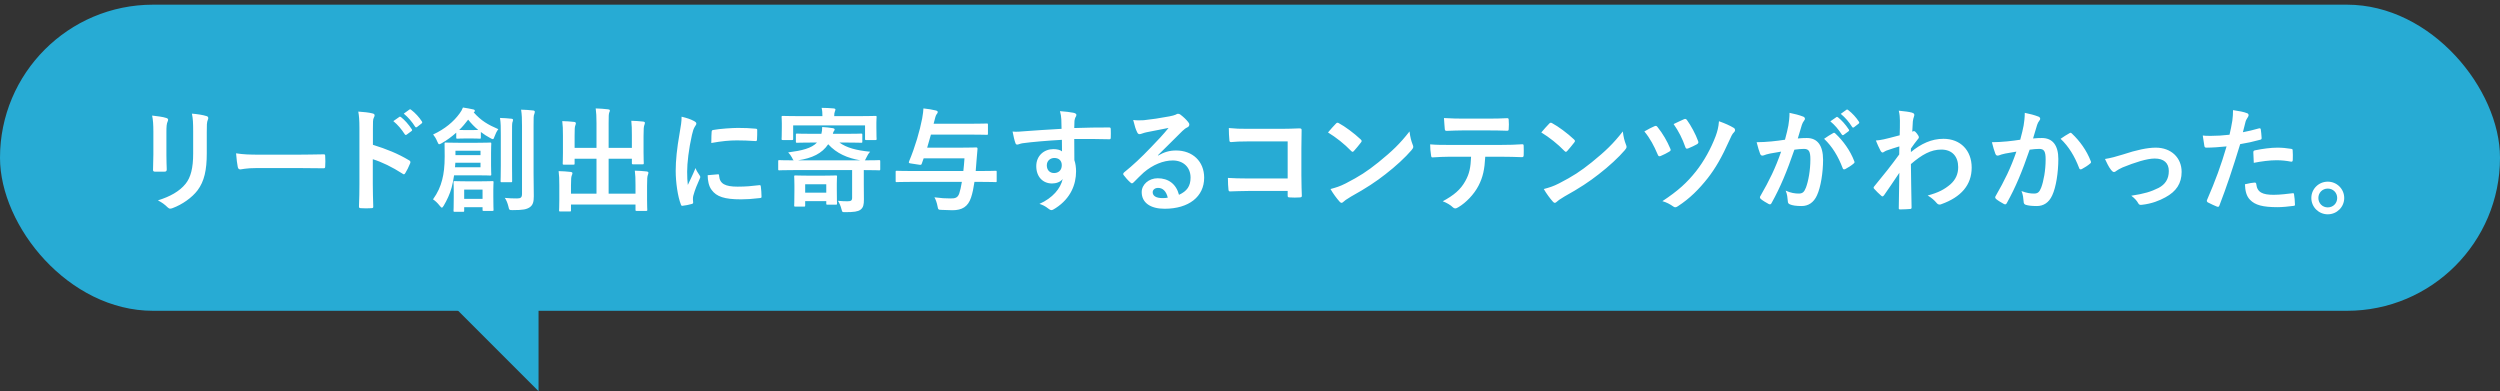
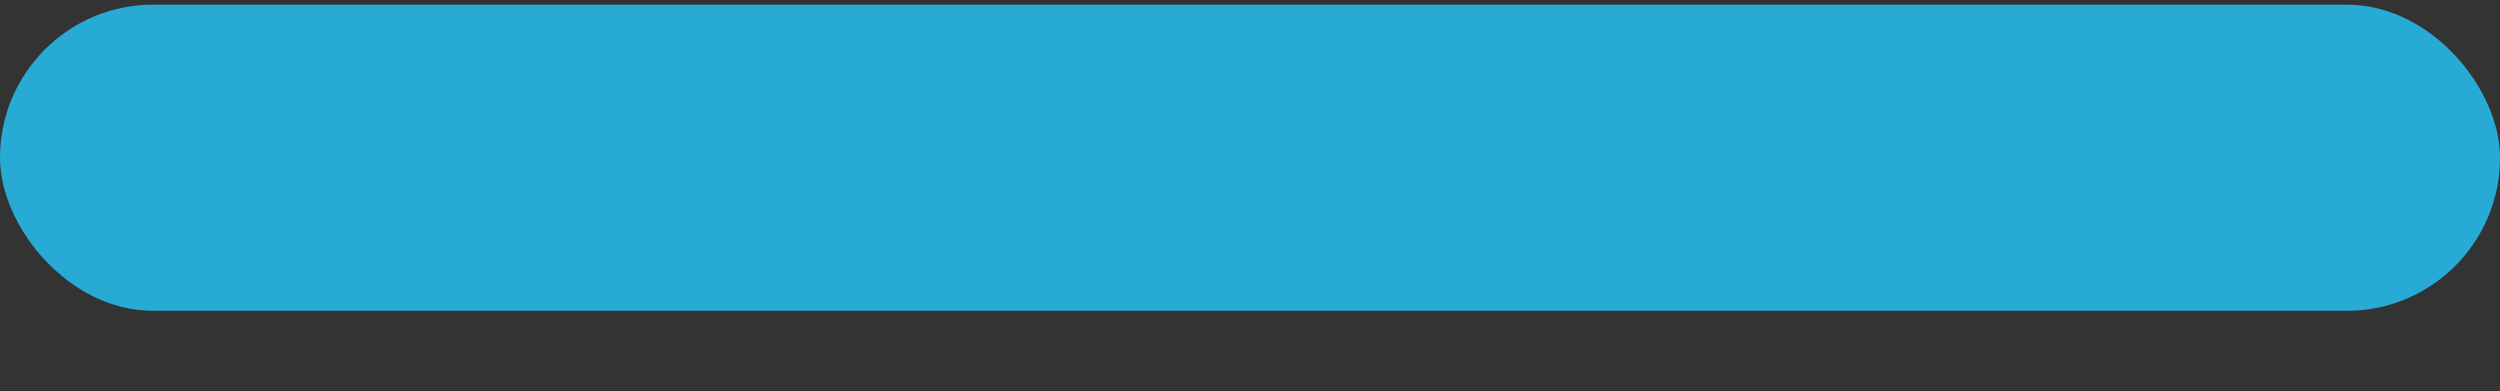
<svg xmlns="http://www.w3.org/2000/svg" width="441" height="69" viewBox="0 0 441 69" fill="none">
  <rect x="0" y="0" width="441" height="69" fill="#333333" stroke="none" />
  <rect y="0.825" width="441" height="54" rx="27" fill="#27ABD4" />
-   <path d="M95 69L79 53H95V69Z" fill="#27ABD4" />
-   <path d="M27.055 27.225V23.305C27.055 21.925 26.995 21.165 26.835 20.385C27.675 20.485 28.735 20.605 29.315 20.805C29.555 20.865 29.655 20.985 29.655 21.125C29.655 21.225 29.615 21.325 29.575 21.425C29.395 21.805 29.355 22.305 29.355 23.325V27.365C29.355 28.405 29.395 29.185 29.415 29.885C29.415 30.185 29.295 30.285 28.975 30.285H27.375C27.095 30.285 26.975 30.185 26.995 29.945C26.995 29.245 27.055 28.085 27.055 27.225ZM36.475 23.325V27.045C36.475 30.005 36.035 31.985 34.855 33.565C33.875 34.865 32.135 36.085 30.455 36.705C30.295 36.765 30.155 36.805 30.035 36.805C29.875 36.805 29.735 36.745 29.555 36.565C29.075 36.085 28.555 35.705 27.855 35.345C29.995 34.685 31.675 33.745 32.735 32.425C33.655 31.285 34.075 29.625 34.075 27.085V23.305C34.075 21.585 34.035 20.945 33.855 20.045C34.815 20.125 35.775 20.265 36.455 20.485C36.655 20.545 36.735 20.665 36.735 20.825C36.735 20.925 36.715 21.045 36.655 21.145C36.475 21.565 36.475 22.085 36.475 23.325ZM52.543 29.645H45.343C43.363 29.645 42.603 29.885 42.403 29.885C42.163 29.885 42.003 29.765 41.943 29.465C41.843 29.005 41.723 28.065 41.643 27.045C42.943 27.245 43.943 27.285 45.963 27.285H52.403C53.923 27.285 55.463 27.245 57.003 27.225C57.303 27.205 57.363 27.265 57.363 27.505C57.403 28.105 57.403 28.785 57.363 29.385C57.363 29.625 57.283 29.705 57.003 29.685C55.503 29.665 54.023 29.645 52.543 29.645ZM65.782 22.685V25.545C68.222 26.305 70.162 27.085 72.142 28.265C72.362 28.385 72.462 28.525 72.362 28.785C72.102 29.445 71.782 30.065 71.502 30.525C71.422 30.665 71.342 30.745 71.242 30.745C71.182 30.745 71.102 30.725 71.022 30.645C69.182 29.465 67.382 28.585 65.762 28.085V32.505C65.762 33.805 65.802 34.985 65.842 36.425C65.862 36.665 65.762 36.725 65.482 36.725C64.902 36.765 64.282 36.765 63.702 36.725C63.422 36.725 63.322 36.665 63.322 36.425C63.382 34.945 63.402 33.765 63.402 32.485V22.645C63.402 21.145 63.342 20.485 63.202 19.685C64.122 19.745 65.122 19.845 65.702 20.005C65.982 20.065 66.082 20.185 66.082 20.345C66.082 20.465 66.022 20.625 65.922 20.805C65.782 21.065 65.782 21.565 65.782 22.685ZM69.382 21.365L70.442 20.625C70.542 20.545 70.622 20.565 70.742 20.665C71.362 21.145 72.082 21.945 72.642 22.805C72.722 22.925 72.722 23.025 72.582 23.125L71.742 23.745C71.602 23.845 71.502 23.825 71.402 23.685C70.802 22.765 70.162 22.005 69.382 21.365ZM71.222 20.045L72.222 19.325C72.342 19.245 72.402 19.265 72.522 19.365C73.262 19.925 73.982 20.725 74.422 21.425C74.502 21.545 74.522 21.665 74.362 21.785L73.562 22.405C73.402 22.525 73.302 22.465 73.222 22.345C72.682 21.485 72.042 20.725 71.222 20.045ZM84.162 30.925H80.102C79.982 31.705 79.842 32.445 79.662 33.105C79.362 34.225 78.842 35.305 78.282 36.265C78.142 36.505 78.042 36.625 77.942 36.625C77.842 36.625 77.742 36.505 77.542 36.265C77.162 35.785 76.782 35.425 76.382 35.165C77.222 33.985 77.702 32.905 78.002 31.705C78.282 30.665 78.442 29.305 78.442 27.605C78.442 26.145 78.422 25.585 78.422 25.365C78.422 25.165 78.442 25.145 78.622 25.145C78.742 25.145 79.302 25.185 80.922 25.185H84.162C85.782 25.185 86.342 25.145 86.442 25.145C86.642 25.145 86.662 25.165 86.662 25.365C86.662 25.485 86.622 25.885 86.622 26.985V29.145C86.622 30.205 86.662 30.625 86.662 30.745C86.662 30.945 86.642 30.965 86.442 30.965C86.342 30.965 85.782 30.925 84.162 30.925ZM84.762 29.505V28.705H80.322L80.262 29.505H84.762ZM84.762 26.585H80.342V27.365H84.762V26.585ZM94.122 22.165V30.625C94.122 32.025 94.162 33.605 94.162 34.605C94.162 35.585 94.022 36.165 93.442 36.565C92.882 36.925 92.302 37.065 90.422 37.065C89.822 37.065 89.822 37.045 89.682 36.425C89.542 35.845 89.322 35.285 89.042 34.905C89.842 34.985 90.402 35.005 91.202 35.005C91.842 35.005 92.082 34.845 92.082 34.205V22.205C92.082 20.905 92.062 20.285 91.922 19.345C92.662 19.365 93.342 19.405 94.042 19.485C94.242 19.505 94.342 19.605 94.342 19.705C94.342 19.885 94.282 20.005 94.242 20.145C94.122 20.385 94.122 20.805 94.122 22.165ZM80.482 24.245V23.405C79.662 24.125 78.802 24.765 77.942 25.245C77.722 25.365 77.582 25.445 77.482 25.445C77.342 25.445 77.282 25.285 77.142 24.985C76.902 24.405 76.662 24.045 76.402 23.725C78.482 22.765 80.042 21.445 81.082 20.005C81.342 19.645 81.522 19.345 81.662 18.965C82.322 19.065 82.862 19.165 83.502 19.305C83.662 19.345 83.762 19.405 83.762 19.565C83.762 19.665 83.702 19.745 83.562 19.825C84.902 21.325 86.062 21.985 87.902 22.785C87.622 23.165 87.402 23.605 87.242 24.065C87.122 24.405 87.062 24.545 86.942 24.545C86.842 24.545 86.722 24.485 86.502 24.365C85.902 24.045 85.342 23.685 84.822 23.285V24.245C84.822 24.445 84.802 24.465 84.602 24.465C84.482 24.465 84.242 24.425 83.242 24.425H82.082C81.102 24.425 80.842 24.465 80.722 24.465C80.502 24.465 80.482 24.445 80.482 24.245ZM82.082 22.945H83.242C83.862 22.945 84.182 22.945 84.362 22.925C83.722 22.405 83.142 21.805 82.582 21.105C82.102 21.745 81.582 22.365 81.002 22.925C81.202 22.945 81.522 22.945 82.082 22.945ZM87.022 33.405V34.665C87.022 36.405 87.062 36.885 87.062 37.005C87.062 37.185 87.042 37.205 86.842 37.205H85.342C85.142 37.205 85.122 37.185 85.122 37.005V36.545H81.882V37.145C81.882 37.345 81.862 37.365 81.662 37.365H80.222C80.022 37.365 80.002 37.345 80.002 37.145C80.002 37.025 80.042 36.565 80.042 34.785V33.645C80.042 32.725 80.002 32.305 80.002 32.165C80.002 31.965 80.022 31.945 80.222 31.945C80.362 31.945 80.822 31.985 82.322 31.985H84.742C86.222 31.985 86.702 31.945 86.842 31.945C87.042 31.945 87.062 31.965 87.062 32.165C87.062 32.305 87.022 32.705 87.022 33.405ZM85.122 33.445H81.882V35.085H85.122V33.445ZM88.342 29.265V23.765C88.342 22.445 88.342 21.745 88.202 20.805C88.922 20.825 89.542 20.865 90.242 20.945C90.422 20.965 90.502 21.045 90.502 21.165C90.502 21.305 90.422 21.465 90.382 21.605C90.322 21.885 90.322 22.285 90.322 23.745V29.265C90.322 30.965 90.342 31.785 90.342 31.905C90.342 32.125 90.322 32.145 90.142 32.145H88.502C88.322 32.145 88.302 32.125 88.302 31.905C88.302 31.785 88.342 30.965 88.342 29.265ZM111.462 26.085V23.845C111.462 22.705 111.442 22.085 111.362 21.305C112.102 21.325 112.742 21.365 113.442 21.445C113.642 21.465 113.762 21.545 113.762 21.665C113.762 21.805 113.702 21.945 113.662 22.065C113.562 22.325 113.522 22.705 113.522 24.025V26.845C113.522 28.045 113.562 28.625 113.562 28.745C113.562 28.965 113.542 28.985 113.362 28.985H111.702C111.482 28.985 111.462 28.965 111.462 28.745V28.005H107.362V34.165H112.102V32.645C112.102 31.485 112.082 30.885 111.982 30.105C112.742 30.125 113.402 30.165 114.082 30.245C114.262 30.265 114.382 30.365 114.382 30.465C114.382 30.605 114.322 30.745 114.282 30.865C114.182 31.125 114.142 31.505 114.142 32.825V35.245C114.142 36.365 114.182 36.885 114.182 37.005C114.182 37.185 114.162 37.205 113.962 37.205H112.322C112.122 37.205 112.102 37.185 112.102 37.005V36.085H100.722V37.105C100.722 37.285 100.702 37.305 100.502 37.305H98.862C98.642 37.305 98.622 37.285 98.622 37.105C98.622 36.965 98.662 36.465 98.662 35.345V32.705C98.662 31.565 98.642 30.965 98.542 30.185C99.302 30.205 99.962 30.245 100.642 30.325C100.842 30.345 100.982 30.425 100.982 30.545C100.982 30.685 100.902 30.825 100.862 30.945C100.762 31.185 100.722 31.585 100.722 32.685V34.165H105.222V28.005H101.362V28.825C101.362 29.025 101.342 29.045 101.142 29.045H99.482C99.282 29.045 99.262 29.025 99.262 28.825C99.262 28.685 99.302 28.125 99.302 26.925V23.925C99.302 22.765 99.282 22.165 99.182 21.365C99.942 21.385 100.602 21.425 101.282 21.505C101.482 21.525 101.582 21.625 101.582 21.745C101.582 21.885 101.522 21.985 101.482 22.145C101.382 22.385 101.362 22.785 101.362 23.905V26.085H105.222V21.705C105.222 20.525 105.182 19.905 105.082 19.125C105.842 19.145 106.582 19.205 107.282 19.285C107.462 19.305 107.582 19.365 107.582 19.485C107.582 19.625 107.522 19.725 107.462 19.885C107.382 20.145 107.362 20.425 107.362 21.725V26.085H111.462ZM120.233 20.585C121.133 20.805 121.773 21.005 122.373 21.325C122.713 21.505 122.833 21.625 122.833 21.805C122.833 21.945 122.793 22.005 122.533 22.405C122.333 22.765 122.233 23.045 122.053 23.825C121.493 26.305 121.213 28.765 121.213 30.285C121.213 31.265 121.253 31.925 121.333 32.625C121.753 31.705 122.113 31.045 122.693 29.645C122.853 30.145 123.113 30.465 123.393 30.905C123.453 31.005 123.533 31.125 123.533 31.205C123.533 31.345 123.493 31.425 123.433 31.525C122.973 32.565 122.593 33.425 122.293 34.545C122.253 34.665 122.233 34.885 122.233 35.165C122.233 35.405 122.273 35.565 122.273 35.725C122.273 35.865 122.193 35.945 122.013 35.985C121.513 36.125 120.953 36.245 120.373 36.305C120.233 36.325 120.153 36.225 120.113 36.085C119.553 34.685 119.193 32.145 119.193 30.125C119.193 28.325 119.413 26.145 119.873 23.565C120.133 22.085 120.233 21.425 120.233 20.585ZM124.833 30.905L126.653 30.745C126.813 30.725 126.853 30.825 126.853 31.045C126.973 32.425 127.933 32.925 130.113 32.925C131.613 32.925 132.593 32.825 133.933 32.665C134.133 32.645 134.173 32.665 134.213 32.925C134.273 33.345 134.333 34.125 134.333 34.645C134.333 34.885 134.333 34.905 133.993 34.945C132.633 35.105 131.673 35.165 130.733 35.165C127.773 35.165 126.393 34.685 125.533 33.505C125.033 32.865 124.833 31.845 124.833 30.905ZM125.473 25.225C125.493 24.105 125.493 23.605 125.533 23.265C125.553 23.025 125.613 22.965 125.813 22.925C126.993 22.705 129.233 22.565 130.153 22.565C131.353 22.565 132.273 22.605 133.113 22.685C133.533 22.705 133.573 22.745 133.573 22.945C133.573 23.545 133.573 24.085 133.533 24.645C133.513 24.825 133.453 24.905 133.273 24.885C132.073 24.805 131.033 24.765 130.013 24.765C128.673 24.765 127.373 24.885 125.473 25.225ZM150.314 30.005H139.954C138.194 30.005 137.594 30.045 137.474 30.045C137.294 30.045 137.274 30.025 137.274 29.825V28.485C137.274 28.265 137.294 28.245 137.474 28.245C137.594 28.245 138.194 28.285 139.954 28.285H140.014C139.894 28.205 139.834 28.065 139.694 27.785C139.514 27.445 139.294 27.145 139.034 26.885C141.474 26.565 143.154 26.165 144.114 25.145H143.214C141.394 25.145 140.734 25.185 140.614 25.185C140.414 25.185 140.394 25.165 140.394 24.965V23.785C140.394 23.585 140.414 23.565 140.614 23.565C140.734 23.565 141.394 23.605 143.214 23.605H144.894C144.994 23.225 145.034 22.865 145.034 22.405C145.754 22.445 146.234 22.505 146.894 22.605C147.114 22.645 147.234 22.725 147.234 22.845C147.234 22.945 147.174 23.045 147.074 23.165C147.014 23.245 146.974 23.365 146.914 23.605H149.354C151.114 23.605 151.774 23.565 151.894 23.565C152.094 23.565 152.114 23.585 152.114 23.785V24.965C152.114 25.165 152.094 25.185 151.894 25.185C151.774 25.185 151.114 25.145 149.354 25.145H148.074C149.334 26.065 151.034 26.525 153.494 26.765C153.214 27.065 152.994 27.425 152.814 27.825C152.694 28.065 152.634 28.205 152.554 28.285H152.594C154.354 28.285 154.954 28.245 155.074 28.245C155.254 28.245 155.274 28.265 155.274 28.485V29.825C155.274 30.025 155.254 30.045 155.074 30.045C154.954 30.045 154.354 30.005 152.594 30.005H152.374V32.605C152.374 33.525 152.394 34.365 152.394 35.165C152.394 36.065 152.314 36.605 151.774 37.005C151.314 37.325 150.634 37.425 149.094 37.425C148.614 37.425 148.574 37.445 148.454 36.965C148.294 36.305 148.074 35.845 147.814 35.425C148.554 35.485 148.974 35.505 149.474 35.505C150.114 35.505 150.314 35.385 150.314 34.865V30.005ZM140.754 28.285H151.774C149.494 27.885 147.594 27.085 146.094 25.445C145.014 27.065 143.274 27.905 140.754 28.285ZM147.154 20.485H151.754C153.614 20.485 154.274 20.445 154.414 20.445C154.614 20.445 154.634 20.465 154.634 20.665C154.634 20.785 154.594 21.125 154.594 21.605V22.385C154.594 24.065 154.634 24.365 154.634 24.485C154.634 24.685 154.614 24.705 154.414 24.705H152.814C152.614 24.705 152.594 24.685 152.594 24.485V22.125H139.914V24.485C139.914 24.685 139.894 24.705 139.694 24.705H138.114C137.894 24.705 137.874 24.685 137.874 24.485C137.874 24.345 137.914 24.065 137.914 22.385V21.745C137.914 21.125 137.874 20.805 137.874 20.665C137.874 20.465 137.894 20.445 138.114 20.445C138.234 20.445 138.894 20.485 140.774 20.485H145.074C145.074 19.965 145.054 19.525 144.934 19.025C145.654 19.025 146.374 19.065 147.054 19.125C147.254 19.145 147.374 19.225 147.374 19.325C147.374 19.465 147.294 19.565 147.254 19.725C147.194 19.885 147.154 20.085 147.154 20.485ZM141.814 36.445H140.334C140.114 36.445 140.094 36.425 140.094 36.225C140.094 36.105 140.134 35.705 140.134 33.625V32.685C140.134 31.705 140.094 31.265 140.094 31.165C140.094 30.965 140.114 30.945 140.334 30.945C140.454 30.945 140.974 30.985 142.494 30.985H145.294C146.814 30.985 147.294 30.945 147.434 30.945C147.634 30.945 147.654 30.965 147.654 31.165C147.654 31.265 147.614 31.665 147.614 32.385V33.425C147.614 35.405 147.654 35.765 147.654 35.885C147.654 36.085 147.634 36.105 147.434 36.105H145.974C145.774 36.105 145.754 36.085 145.754 35.885V35.485H142.034V36.225C142.034 36.425 142.014 36.445 141.814 36.445ZM142.034 32.505V33.985H145.754V32.505H142.034ZM169.674 32.085H160.694C158.914 32.085 158.314 32.125 158.194 32.125C157.994 32.125 157.994 32.105 157.994 31.905V30.365C157.994 30.145 157.994 30.125 158.194 30.125C158.314 30.125 158.914 30.165 160.694 30.165H169.934C170.014 29.505 170.074 28.765 170.134 27.925H162.934C162.834 28.245 162.714 28.565 162.594 28.885C162.514 29.085 162.474 29.085 162.194 29.065L160.614 28.825C160.314 28.785 160.274 28.685 160.354 28.485C161.474 25.785 162.234 23.145 162.674 20.885C162.814 20.045 162.874 19.585 162.894 19.125C163.734 19.205 164.394 19.325 165.074 19.485C165.334 19.545 165.414 19.645 165.414 19.765C165.414 19.905 165.334 20.025 165.214 20.165C165.074 20.345 164.954 20.745 164.754 21.585L164.694 21.825H171.454C173.314 21.825 173.934 21.785 174.054 21.785C174.254 21.785 174.274 21.805 174.274 22.005V23.565C174.274 23.765 174.254 23.785 174.054 23.785C173.934 23.785 173.314 23.745 171.454 23.745H164.214C164.014 24.505 163.794 25.265 163.554 26.045H169.674C171.474 26.045 172.054 26.005 172.174 26.005C172.374 26.005 172.434 26.065 172.434 26.265L172.254 28.385L172.114 30.165H173.134C174.894 30.165 175.494 30.125 175.614 30.125C175.814 30.125 175.814 30.145 175.814 30.365V31.905C175.814 32.105 175.814 32.125 175.614 32.125C175.494 32.125 174.894 32.085 173.134 32.085H171.894C171.734 33.185 171.554 34.065 171.294 34.845C170.754 36.465 169.714 37.085 167.994 37.085C167.474 37.085 166.834 37.065 166.134 37.025C165.514 37.005 165.494 37.005 165.374 36.365C165.274 35.805 165.074 35.225 164.834 34.805C166.054 34.965 166.734 35.005 167.674 35.005C168.414 35.005 168.934 34.945 169.214 34.125C169.374 33.625 169.534 32.965 169.674 32.085ZM187.258 22.725C187.238 22.105 187.238 21.605 187.218 21.065C187.178 20.485 187.138 20.205 186.978 19.605C187.878 19.665 188.838 19.785 189.318 19.885C189.658 19.945 189.878 20.085 189.878 20.265C189.878 20.425 189.818 20.525 189.698 20.725C189.638 20.845 189.578 21.045 189.538 21.305C189.518 21.565 189.518 21.825 189.498 22.585C191.658 22.505 193.718 22.485 195.638 22.485C195.878 22.485 195.918 22.525 195.938 22.785C195.958 23.285 195.958 23.805 195.938 24.305C195.938 24.525 195.838 24.585 195.598 24.565C193.518 24.505 191.578 24.505 189.498 24.525C189.498 25.745 189.498 27.025 189.518 28.245C189.718 28.785 189.818 29.565 189.818 30.225C189.818 32.545 188.878 34.965 186.258 36.685C185.918 36.905 185.658 37.065 185.478 37.065C185.298 37.065 185.078 36.925 184.878 36.765C184.418 36.385 183.878 36.125 183.358 35.965C185.698 34.925 187.098 33.245 187.458 31.565C187.058 32.145 186.238 32.365 185.578 32.365C183.998 32.365 182.798 31.225 182.798 29.305C182.798 27.445 184.198 26.305 185.818 26.305C186.418 26.305 187.018 26.425 187.338 26.705C187.338 26.005 187.318 25.325 187.318 24.665C184.798 24.805 181.978 25.045 180.398 25.265C179.958 25.325 179.638 25.505 179.458 25.505C179.258 25.505 179.178 25.425 179.118 25.225C178.958 24.825 178.778 24.025 178.618 23.205C179.358 23.285 179.998 23.205 181.058 23.125C182.278 23.025 184.858 22.865 187.258 22.725ZM185.978 27.865C185.358 27.865 184.658 28.285 184.658 29.165C184.658 30.045 185.218 30.525 185.938 30.525C186.678 30.525 187.298 30.065 187.298 29.145C187.298 28.325 186.778 27.865 185.978 27.865ZM204.255 27.385L204.275 27.445C205.395 26.805 206.335 26.545 207.455 26.545C210.375 26.545 212.415 28.465 212.415 31.345C212.415 34.685 209.715 36.825 205.435 36.825C202.915 36.825 201.395 35.745 201.395 33.885C201.395 32.545 202.655 31.445 204.215 31.445C206.095 31.445 207.475 32.445 207.975 34.365C209.375 33.725 210.015 32.845 210.015 31.325C210.015 29.505 208.735 28.305 206.875 28.305C205.215 28.305 203.375 29.045 201.755 30.425C201.175 30.945 200.615 31.525 200.015 32.125C199.875 32.265 199.775 32.345 199.675 32.345C199.595 32.345 199.495 32.285 199.375 32.165C198.955 31.805 198.515 31.285 198.195 30.865C198.075 30.705 198.135 30.565 198.295 30.405C199.855 29.145 201.235 27.865 203.035 25.985C204.275 24.705 205.215 23.705 206.135 22.565C204.935 22.785 203.515 23.065 202.275 23.325C202.015 23.385 201.755 23.445 201.435 23.565C201.335 23.605 201.135 23.665 201.035 23.665C200.835 23.665 200.695 23.565 200.595 23.325C200.355 22.865 200.175 22.305 199.895 21.165C200.495 21.245 201.155 21.245 201.755 21.205C202.975 21.085 204.735 20.825 206.295 20.525C206.795 20.425 207.195 20.325 207.395 20.225C207.495 20.165 207.675 20.065 207.775 20.065C207.975 20.065 208.095 20.125 208.235 20.225C208.835 20.685 209.235 21.085 209.575 21.505C209.735 21.685 209.795 21.825 209.795 21.985C209.795 22.185 209.675 22.365 209.455 22.465C209.115 22.625 208.955 22.765 208.575 23.105C207.115 24.525 205.775 25.925 204.255 27.385ZM205.995 34.865C205.735 33.765 205.135 33.145 204.295 33.145C203.715 33.145 203.335 33.485 203.335 33.905C203.335 34.525 203.875 34.945 205.075 34.945C205.435 34.945 205.695 34.925 205.995 34.865ZM227.144 31.485V24.945H220.164C218.804 24.945 217.864 24.985 217.164 25.065C216.944 25.065 216.864 24.965 216.864 24.725C216.804 24.185 216.764 23.245 216.764 22.585C217.964 22.705 218.664 22.725 220.104 22.725H226.044C227.084 22.725 228.144 22.685 229.204 22.645C229.524 22.645 229.624 22.725 229.604 22.985C229.604 24.045 229.564 25.085 229.564 26.145V30.925C229.564 32.385 229.624 33.985 229.644 34.545C229.644 34.745 229.564 34.805 229.284 34.825C228.724 34.865 228.084 34.865 227.524 34.825C227.204 34.805 227.144 34.785 227.144 34.485V33.685H220.264C219.004 33.685 217.944 33.745 216.984 33.765C216.804 33.765 216.724 33.685 216.704 33.465C216.644 32.945 216.604 32.225 216.604 31.385C217.544 31.445 218.704 31.485 220.284 31.485H227.144ZM234.259 23.365C234.699 22.825 235.279 22.205 235.659 21.805C235.739 21.705 235.839 21.645 235.939 21.645C236.019 21.645 236.099 21.685 236.199 21.745C237.219 22.285 238.879 23.505 240.019 24.585C240.139 24.705 240.199 24.785 240.199 24.865C240.199 24.945 240.159 25.025 240.079 25.125C239.779 25.525 239.119 26.325 238.839 26.625C238.739 26.725 238.679 26.785 238.599 26.785C238.519 26.785 238.439 26.725 238.339 26.625C237.139 25.385 235.699 24.245 234.259 23.365ZM234.699 33.345C235.719 33.065 236.339 32.885 237.399 32.345C239.839 31.085 241.139 30.245 243.159 28.625C245.599 26.645 246.939 25.365 248.639 23.185C248.759 24.185 248.939 24.865 249.199 25.525C249.259 25.665 249.299 25.785 249.299 25.905C249.299 26.085 249.199 26.245 248.979 26.505C247.919 27.745 246.199 29.345 244.379 30.745C242.719 32.045 241.039 33.165 238.339 34.665C237.439 35.205 237.179 35.405 236.999 35.585C236.879 35.705 236.759 35.785 236.639 35.785C236.539 35.785 236.419 35.705 236.299 35.565C235.799 35.005 235.179 34.185 234.699 33.345ZM264.678 27.645H261.998C261.878 29.885 261.598 31.225 260.818 32.745C260.018 34.305 258.578 35.765 257.298 36.525C257.078 36.665 256.878 36.765 256.698 36.765C256.558 36.765 256.418 36.705 256.278 36.565C255.878 36.165 255.198 35.765 254.498 35.505C256.458 34.445 257.638 33.465 258.478 31.945C259.218 30.625 259.418 29.545 259.498 27.645H255.698C254.698 27.645 253.718 27.705 252.698 27.765C252.518 27.785 252.458 27.645 252.438 27.385C252.338 26.825 252.278 26.065 252.278 25.465C253.398 25.565 254.518 25.565 255.678 25.565H264.658C266.218 25.565 267.378 25.525 268.558 25.445C268.758 25.445 268.778 25.565 268.778 25.845C268.798 26.105 268.798 27.125 268.778 27.385C268.778 27.645 268.658 27.725 268.478 27.725C267.438 27.685 266.058 27.645 264.678 27.645ZM262.518 23.005H258.038C257.118 23.005 256.318 23.045 255.198 23.085C254.938 23.085 254.878 22.985 254.858 22.745C254.798 22.265 254.778 21.545 254.718 20.825C256.118 20.905 257.138 20.925 258.038 20.925H262.518C263.638 20.925 264.898 20.905 265.898 20.845C266.098 20.845 266.138 20.965 266.138 21.225C266.178 21.705 266.178 22.205 266.138 22.685C266.138 22.965 266.098 23.065 265.878 23.065C264.798 23.025 263.618 23.005 262.518 23.005ZM271.884 23.365C272.324 22.825 272.904 22.205 273.284 21.805C273.364 21.705 273.464 21.645 273.564 21.645C273.644 21.645 273.724 21.685 273.824 21.745C274.844 22.285 276.504 23.505 277.644 24.585C277.764 24.705 277.824 24.785 277.824 24.865C277.824 24.945 277.784 25.025 277.704 25.125C277.404 25.525 276.744 26.325 276.464 26.625C276.364 26.725 276.304 26.785 276.224 26.785C276.144 26.785 276.064 26.725 275.964 26.625C274.764 25.385 273.324 24.245 271.884 23.365ZM272.324 33.345C273.344 33.065 273.964 32.885 275.024 32.345C277.464 31.085 278.764 30.245 280.784 28.625C283.224 26.645 284.564 25.365 286.264 23.185C286.384 24.185 286.564 24.865 286.824 25.525C286.884 25.665 286.924 25.785 286.924 25.905C286.924 26.085 286.824 26.245 286.604 26.505C285.544 27.745 283.824 29.345 282.004 30.745C280.344 32.045 278.664 33.165 275.964 34.665C275.064 35.205 274.804 35.405 274.624 35.585C274.504 35.705 274.384 35.785 274.264 35.785C274.164 35.785 274.044 35.705 273.924 35.565C273.424 35.005 272.804 34.185 272.324 33.345ZM290.066 23.185C290.826 22.745 291.446 22.425 291.846 22.265C292.086 22.145 292.246 22.205 292.386 22.405C293.346 23.605 294.086 24.905 294.626 26.185C294.666 26.285 294.706 26.365 294.706 26.445C294.706 26.565 294.626 26.645 294.466 26.745C294.106 26.965 293.426 27.325 292.926 27.525C292.626 27.645 292.506 27.505 292.406 27.225C291.766 25.725 291.086 24.425 290.066 23.185ZM295.226 21.885C295.826 21.605 296.466 21.285 297.066 21.025C297.306 20.925 297.446 20.985 297.586 21.185C298.246 22.085 299.126 23.685 299.546 24.885C299.646 25.125 299.606 25.285 299.346 25.445C298.986 25.665 298.266 25.985 297.826 26.165C297.506 26.285 297.386 26.245 297.286 25.925C296.786 24.485 296.126 23.165 295.226 21.885ZM303.226 21.385C304.306 21.765 305.186 22.165 305.846 22.565C305.986 22.645 306.066 22.805 306.066 22.965C306.066 23.085 306.006 23.205 305.906 23.305C305.566 23.585 305.306 24.225 305.126 24.625C303.706 27.805 302.586 29.705 301.246 31.425C299.726 33.345 298.126 34.985 295.966 36.385C295.786 36.505 295.646 36.565 295.506 36.565C295.406 36.565 295.306 36.525 295.166 36.425C294.566 36.005 293.966 35.685 293.246 35.485C296.006 33.665 297.586 32.225 299.186 30.205C300.586 28.425 301.806 26.225 302.646 24.005C302.946 23.165 303.146 22.465 303.226 21.385ZM322.871 21.405L323.931 20.665C324.031 20.585 324.111 20.605 324.231 20.705C324.851 21.185 325.571 21.985 326.131 22.845C326.211 22.965 326.211 23.065 326.071 23.165L325.231 23.785C325.091 23.885 324.991 23.865 324.891 23.725C324.291 22.805 323.651 22.045 322.871 21.405ZM324.711 20.085L325.711 19.365C325.831 19.285 325.891 19.305 326.011 19.405C326.751 19.965 327.471 20.765 327.911 21.465C327.991 21.585 328.011 21.705 327.851 21.825L327.051 22.445C326.891 22.565 326.791 22.505 326.711 22.385C326.171 21.525 325.531 20.765 324.711 20.085ZM314.871 24.645C315.191 23.505 315.331 22.805 315.471 22.125C315.571 21.525 315.671 20.745 315.671 19.905C316.711 20.125 317.271 20.265 318.071 20.565C318.271 20.625 318.391 20.785 318.391 20.965C318.391 21.065 318.351 21.165 318.251 21.265C318.051 21.525 317.951 21.745 317.851 22.025C317.591 22.845 317.391 23.585 317.131 24.425C317.671 24.365 318.271 24.345 318.731 24.345C320.591 24.345 321.591 25.645 321.591 28.205C321.591 30.365 321.191 33.025 320.511 34.465C319.931 35.745 318.971 36.345 317.811 36.345C316.851 36.345 316.171 36.245 315.731 36.045C315.491 35.945 315.371 35.785 315.371 35.485C315.311 34.845 315.271 34.285 314.991 33.625C315.891 34.045 316.671 34.145 317.291 34.145C317.951 34.145 318.251 33.905 318.571 33.085C318.991 31.965 319.351 30.065 319.351 28.105C319.351 26.705 319.091 26.265 318.211 26.265C317.731 26.265 317.111 26.325 316.531 26.405C315.211 30.245 314.071 33.005 312.511 35.805C312.391 36.065 312.231 36.105 311.991 35.985C311.631 35.805 310.851 35.325 310.611 35.105C310.511 35.005 310.451 34.925 310.451 34.805C310.451 34.745 310.471 34.665 310.531 34.585C312.131 31.805 313.171 29.685 314.191 26.745C313.411 26.865 312.771 26.985 312.231 27.085C311.711 27.185 311.391 27.305 311.131 27.405C310.851 27.505 310.611 27.465 310.491 27.145C310.311 26.685 310.091 25.965 309.871 25.085C310.751 25.085 311.631 25.025 312.511 24.945C313.351 24.865 314.091 24.765 314.871 24.645ZM321.771 24.485C322.271 24.145 322.851 23.745 323.391 23.465C323.531 23.385 323.631 23.425 323.771 23.565C325.131 24.845 326.351 26.505 327.091 28.425C327.171 28.605 327.151 28.705 327.011 28.825C326.671 29.145 325.911 29.625 325.511 29.825C325.311 29.925 325.111 29.905 325.051 29.665C324.251 27.565 323.211 25.845 321.771 24.485ZM337.084 26.205V26.825C338.884 25.345 340.724 24.485 342.824 24.485C345.844 24.485 347.804 26.545 347.804 29.565C347.804 32.645 345.924 34.765 342.484 36.005C342.364 36.065 342.244 36.085 342.144 36.085C341.944 36.085 341.764 35.985 341.624 35.805C341.204 35.305 340.744 34.905 340.044 34.485C341.984 33.965 343.004 33.405 344.064 32.505C344.984 31.685 345.424 30.685 345.424 29.485C345.424 27.605 344.364 26.385 342.444 26.385C340.604 26.385 339.044 27.265 337.084 28.945C337.104 31.505 337.164 33.925 337.204 36.625C337.204 36.785 337.104 36.865 336.944 36.865C336.724 36.885 335.824 36.945 335.164 36.945C334.984 36.945 334.924 36.865 334.944 36.665C334.964 34.625 335.004 32.525 335.044 30.485C334.084 31.925 333.084 33.385 332.344 34.445C332.244 34.565 332.164 34.645 332.064 34.645C332.004 34.645 331.924 34.605 331.844 34.525C331.384 34.125 331.004 33.745 330.624 33.325C330.544 33.265 330.504 33.185 330.504 33.105C330.504 33.025 330.544 32.945 330.624 32.865C332.384 30.725 333.524 29.305 335.024 27.245C335.024 26.745 335.024 26.205 335.044 25.825C334.464 26.005 333.524 26.285 332.764 26.565C332.424 26.705 332.224 26.905 332.104 26.905C331.964 26.905 331.824 26.785 331.704 26.545C331.464 26.085 331.164 25.465 330.904 24.785C331.384 24.745 331.684 24.705 332.264 24.585C332.784 24.465 333.564 24.285 335.104 23.865C335.144 23.005 335.144 22.125 335.144 21.265C335.144 20.765 335.104 20.185 334.944 19.525C336.104 19.645 336.764 19.725 337.264 19.865C337.684 19.985 337.764 20.205 337.624 20.565C337.524 20.805 337.464 21.105 337.424 21.425C337.404 21.905 337.364 22.365 337.324 23.225C337.384 23.205 337.424 23.185 337.484 23.165C337.524 23.145 337.584 23.125 337.624 23.125C337.764 23.125 337.984 23.325 338.164 23.585C338.404 23.905 338.484 24.065 338.484 24.205C338.484 24.345 338.444 24.425 338.144 24.765C337.864 25.125 337.564 25.505 337.084 26.205ZM356.37 24.645C356.69 23.505 356.83 22.805 356.97 22.125C357.07 21.525 357.17 20.745 357.17 19.905C358.21 20.125 358.77 20.265 359.57 20.565C359.77 20.625 359.89 20.785 359.89 20.965C359.89 21.065 359.85 21.165 359.75 21.265C359.55 21.525 359.45 21.745 359.35 22.025C359.09 22.845 358.89 23.585 358.63 24.425C359.17 24.365 359.77 24.345 360.19 24.345C362.07 24.345 363.09 25.625 363.09 28.045C363.09 30.405 362.69 33.025 362.01 34.465C361.43 35.745 360.47 36.345 359.31 36.345C358.35 36.345 357.77 36.265 357.33 36.125C357.09 36.045 356.97 35.865 356.97 35.565C356.91 34.925 356.87 34.365 356.59 33.705C357.49 34.045 358.17 34.145 358.79 34.145C359.45 34.145 359.75 33.905 360.07 33.085C360.49 31.965 360.85 30.065 360.85 28.125C360.85 26.705 360.59 26.265 359.71 26.265C359.23 26.265 358.61 26.325 358.03 26.405C356.71 30.245 355.57 33.005 354.01 35.805C353.89 36.065 353.73 36.105 353.49 35.985C353.13 35.805 352.35 35.325 352.11 35.105C352.01 35.005 351.95 34.925 351.95 34.805C351.95 34.745 351.97 34.665 352.03 34.585C353.63 31.805 354.67 29.685 355.69 26.745C354.91 26.865 354.27 26.985 353.73 27.085C353.21 27.185 352.89 27.305 352.63 27.405C352.35 27.505 352.11 27.465 351.99 27.145C351.81 26.685 351.59 25.965 351.37 25.085C352.25 25.085 353.13 25.025 354.01 24.945C354.85 24.865 355.59 24.765 356.37 24.645ZM363.49 24.485C363.99 24.145 364.57 23.745 365.11 23.465C365.25 23.385 365.35 23.425 365.49 23.565C366.85 24.845 368.07 26.505 368.81 28.425C368.89 28.605 368.87 28.705 368.73 28.825C368.39 29.145 367.63 29.625 367.23 29.825C367.03 29.925 366.83 29.905 366.77 29.665C365.97 27.565 364.93 25.845 363.49 24.485ZM371.319 28.045C372.319 27.885 373.299 27.625 374.439 27.265C376.899 26.445 378.839 26.045 380.279 26.045C382.999 26.045 384.839 27.825 384.839 30.325C384.839 32.365 383.879 33.785 381.979 34.805C380.939 35.385 379.539 35.945 377.839 36.125C377.479 36.185 377.319 36.105 377.179 35.845C376.959 35.445 376.599 35.005 375.959 34.525C378.299 34.165 379.399 33.825 380.779 33.145C381.919 32.545 382.579 31.605 382.579 30.165C382.579 28.745 381.699 27.965 380.099 27.965C378.719 27.965 376.619 28.645 374.439 29.525C373.939 29.745 373.539 29.985 373.319 30.145C373.159 30.285 373.039 30.345 372.919 30.345C372.739 30.345 372.599 30.225 372.399 29.985C371.939 29.405 371.639 28.705 371.319 28.045ZM395.647 23.325C396.427 23.185 397.507 22.925 398.487 22.645C398.707 22.585 398.787 22.685 398.807 22.845C398.867 23.285 398.927 23.865 398.947 24.285C398.967 24.545 398.907 24.605 398.647 24.665C397.407 25.005 396.387 25.225 395.167 25.425C393.807 29.865 392.787 32.925 391.507 36.245C391.407 36.525 391.287 36.505 391.067 36.445C390.867 36.365 389.887 35.945 389.467 35.705C389.307 35.605 389.247 35.445 389.307 35.305C390.827 31.805 391.787 29.165 392.767 25.825C391.607 25.945 390.207 26.045 389.267 26.045C388.967 26.045 388.887 25.985 388.847 25.725C388.767 25.305 388.667 24.625 388.567 23.905C388.987 23.965 389.227 23.965 390.047 23.965C391.047 23.965 392.127 23.905 393.287 23.765C393.487 22.965 393.647 22.085 393.787 21.265C393.867 20.665 393.907 20.065 393.907 19.425C394.967 19.585 395.787 19.725 396.427 19.985C396.587 20.045 396.647 20.185 396.647 20.305C396.647 20.385 396.647 20.485 396.547 20.625C396.387 20.905 396.227 21.105 396.127 21.425C395.927 22.145 395.787 22.825 395.647 23.325ZM396.007 32.505C396.627 32.345 397.447 32.205 397.707 32.205C397.907 32.205 397.987 32.285 398.007 32.485C398.167 33.945 399.147 34.365 401.067 34.365C402.187 34.365 403.627 34.185 404.427 34.085C404.587 34.065 404.647 34.105 404.667 34.265C404.747 34.785 404.827 35.465 404.827 36.005C404.847 36.245 404.827 36.305 404.507 36.325C403.827 36.425 402.527 36.545 401.787 36.545C399.167 36.545 397.807 36.185 396.907 35.245C396.267 34.605 396.047 33.665 396.007 32.505ZM397.567 28.725C397.527 28.025 397.487 27.305 397.487 26.905C397.487 26.625 397.547 26.565 397.847 26.505C399.107 26.245 400.587 26.045 401.747 26.045C402.527 26.045 403.387 26.125 404.087 26.245C404.367 26.285 404.427 26.305 404.427 26.545C404.467 27.045 404.467 27.605 404.447 28.145C404.447 28.485 404.347 28.565 404.067 28.505C403.367 28.365 402.447 28.265 401.587 28.265C400.387 28.265 398.867 28.465 397.567 28.725ZM410.62 32.045C412.22 32.045 413.52 33.325 413.52 34.925C413.52 36.525 412.22 37.805 410.62 37.805C409.02 37.805 407.72 36.525 407.72 34.925C407.72 33.325 409.02 32.045 410.62 32.045ZM410.62 33.265C409.68 33.265 408.96 33.985 408.96 34.925C408.96 35.865 409.68 36.585 410.62 36.585C411.56 36.585 412.28 35.865 412.28 34.925C412.28 33.985 411.56 33.265 410.62 33.265Z" fill="white" />
</svg>